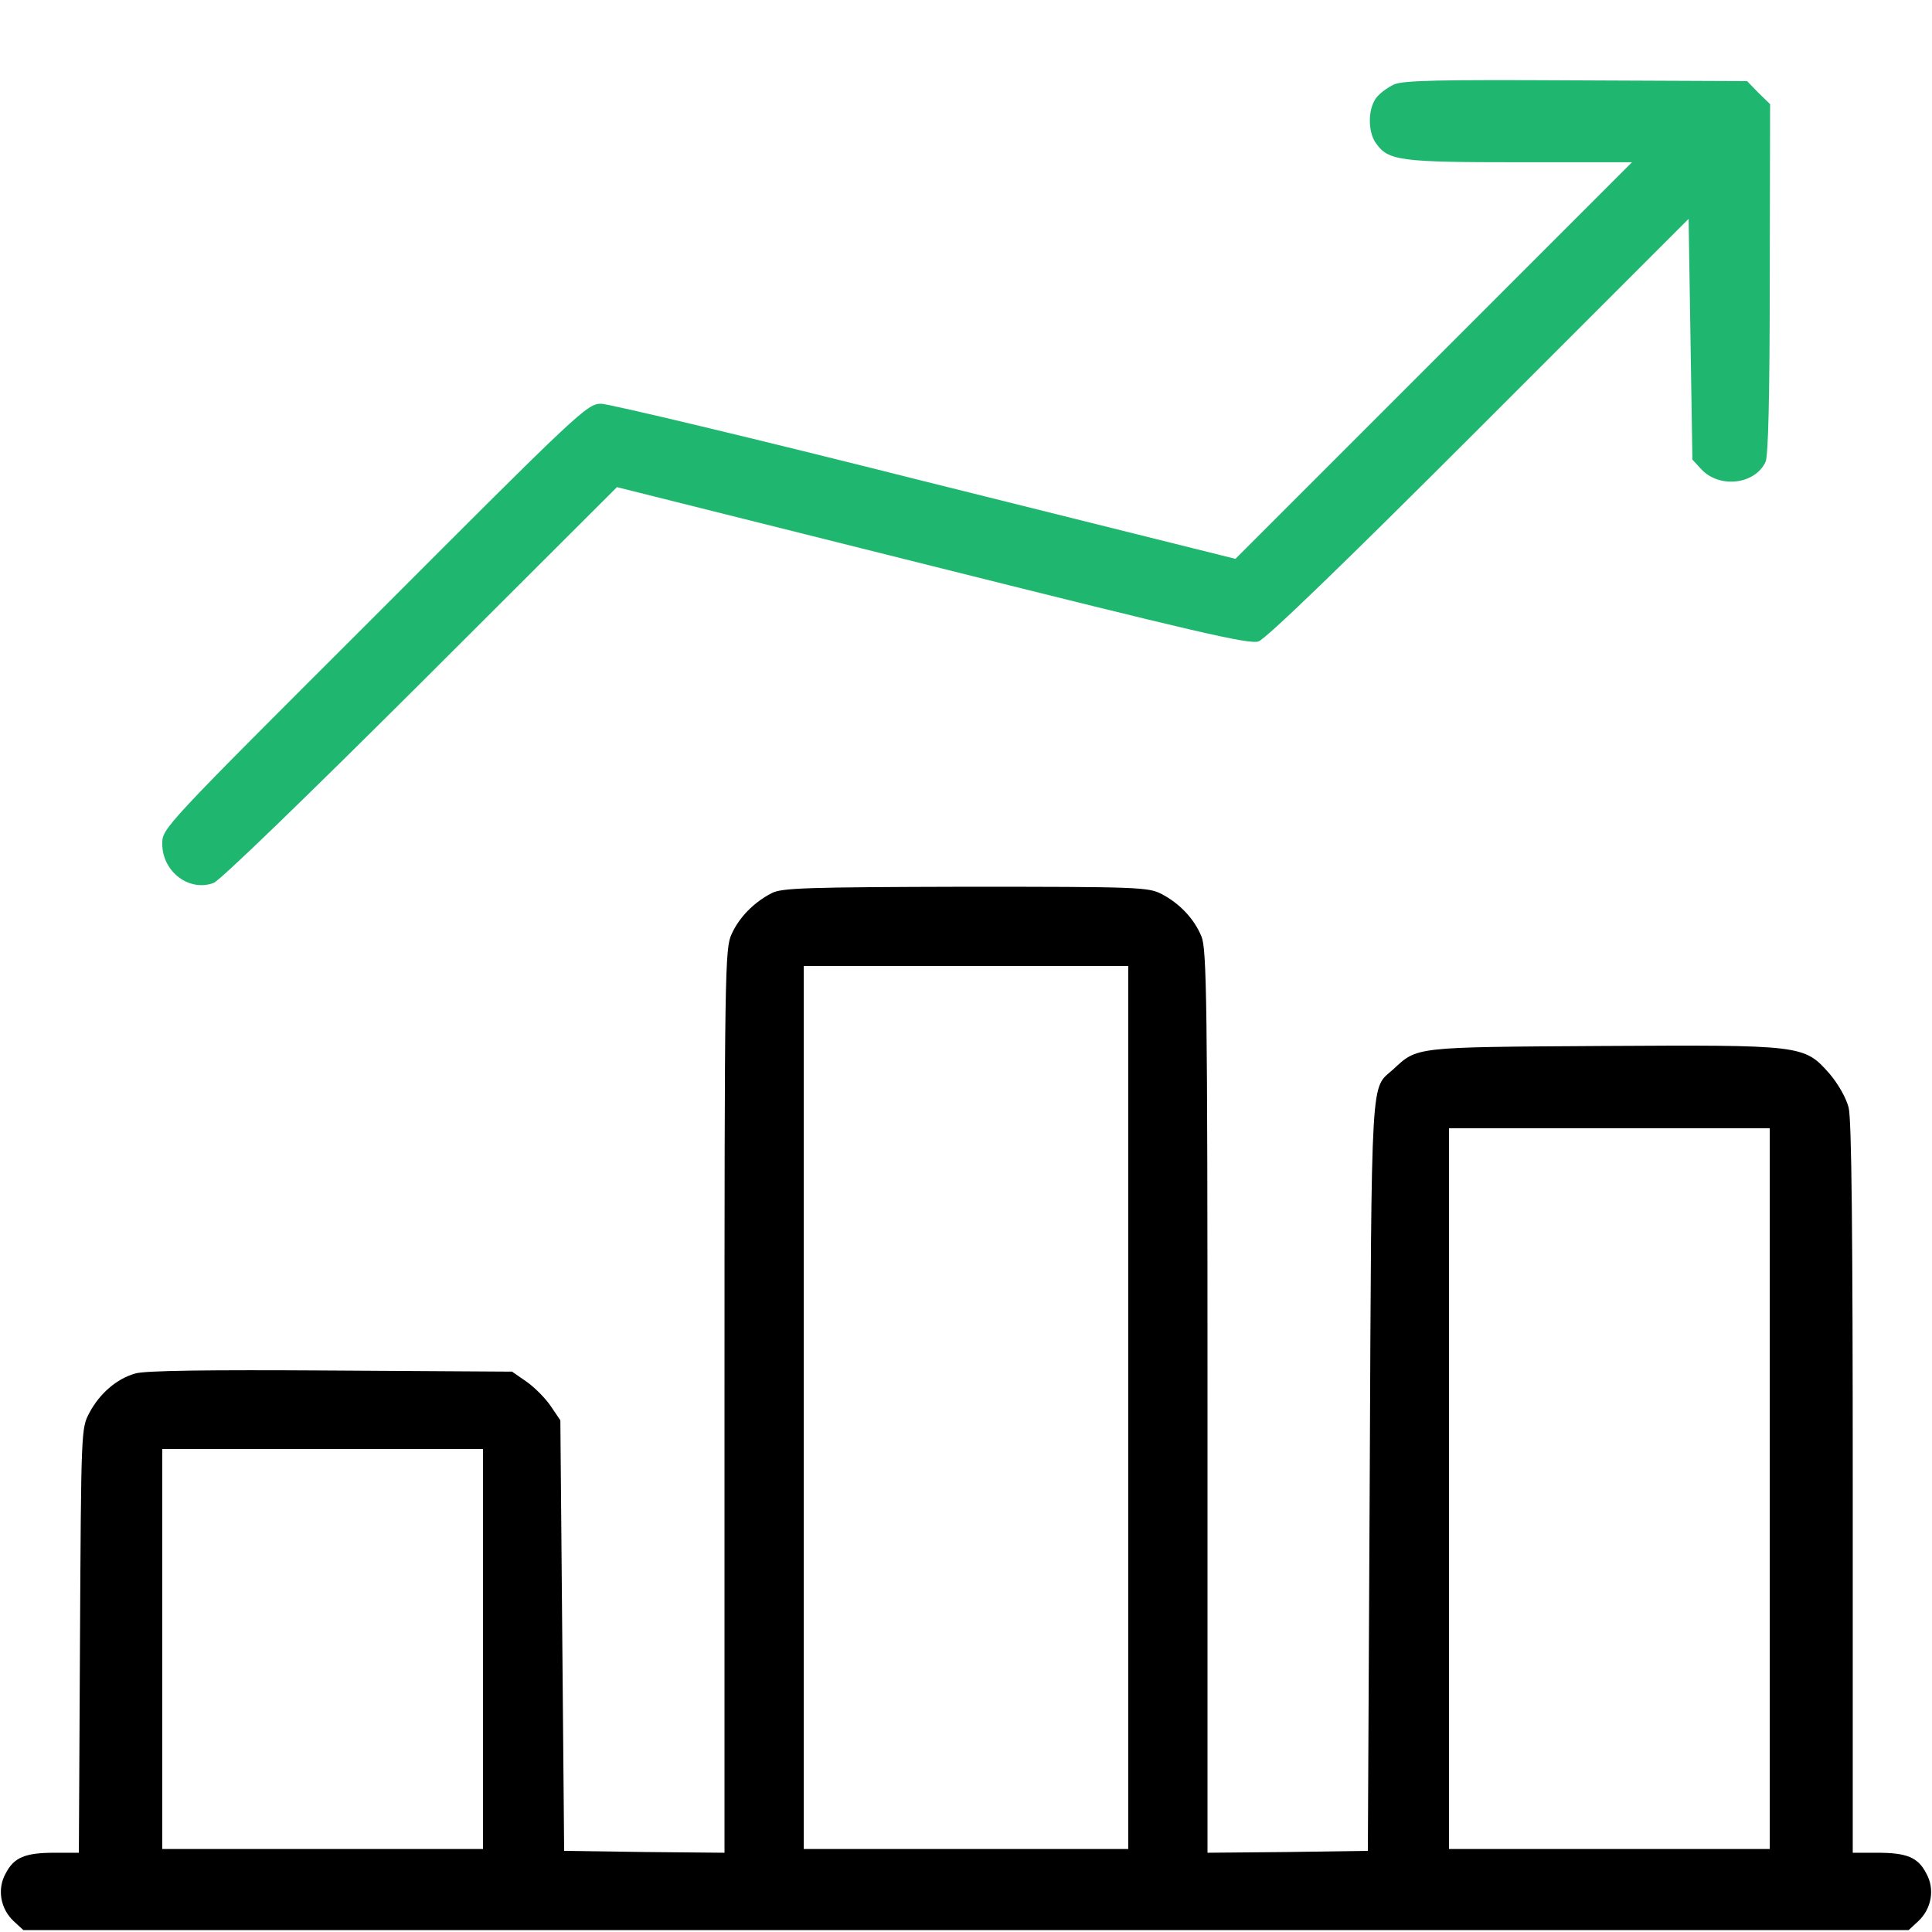
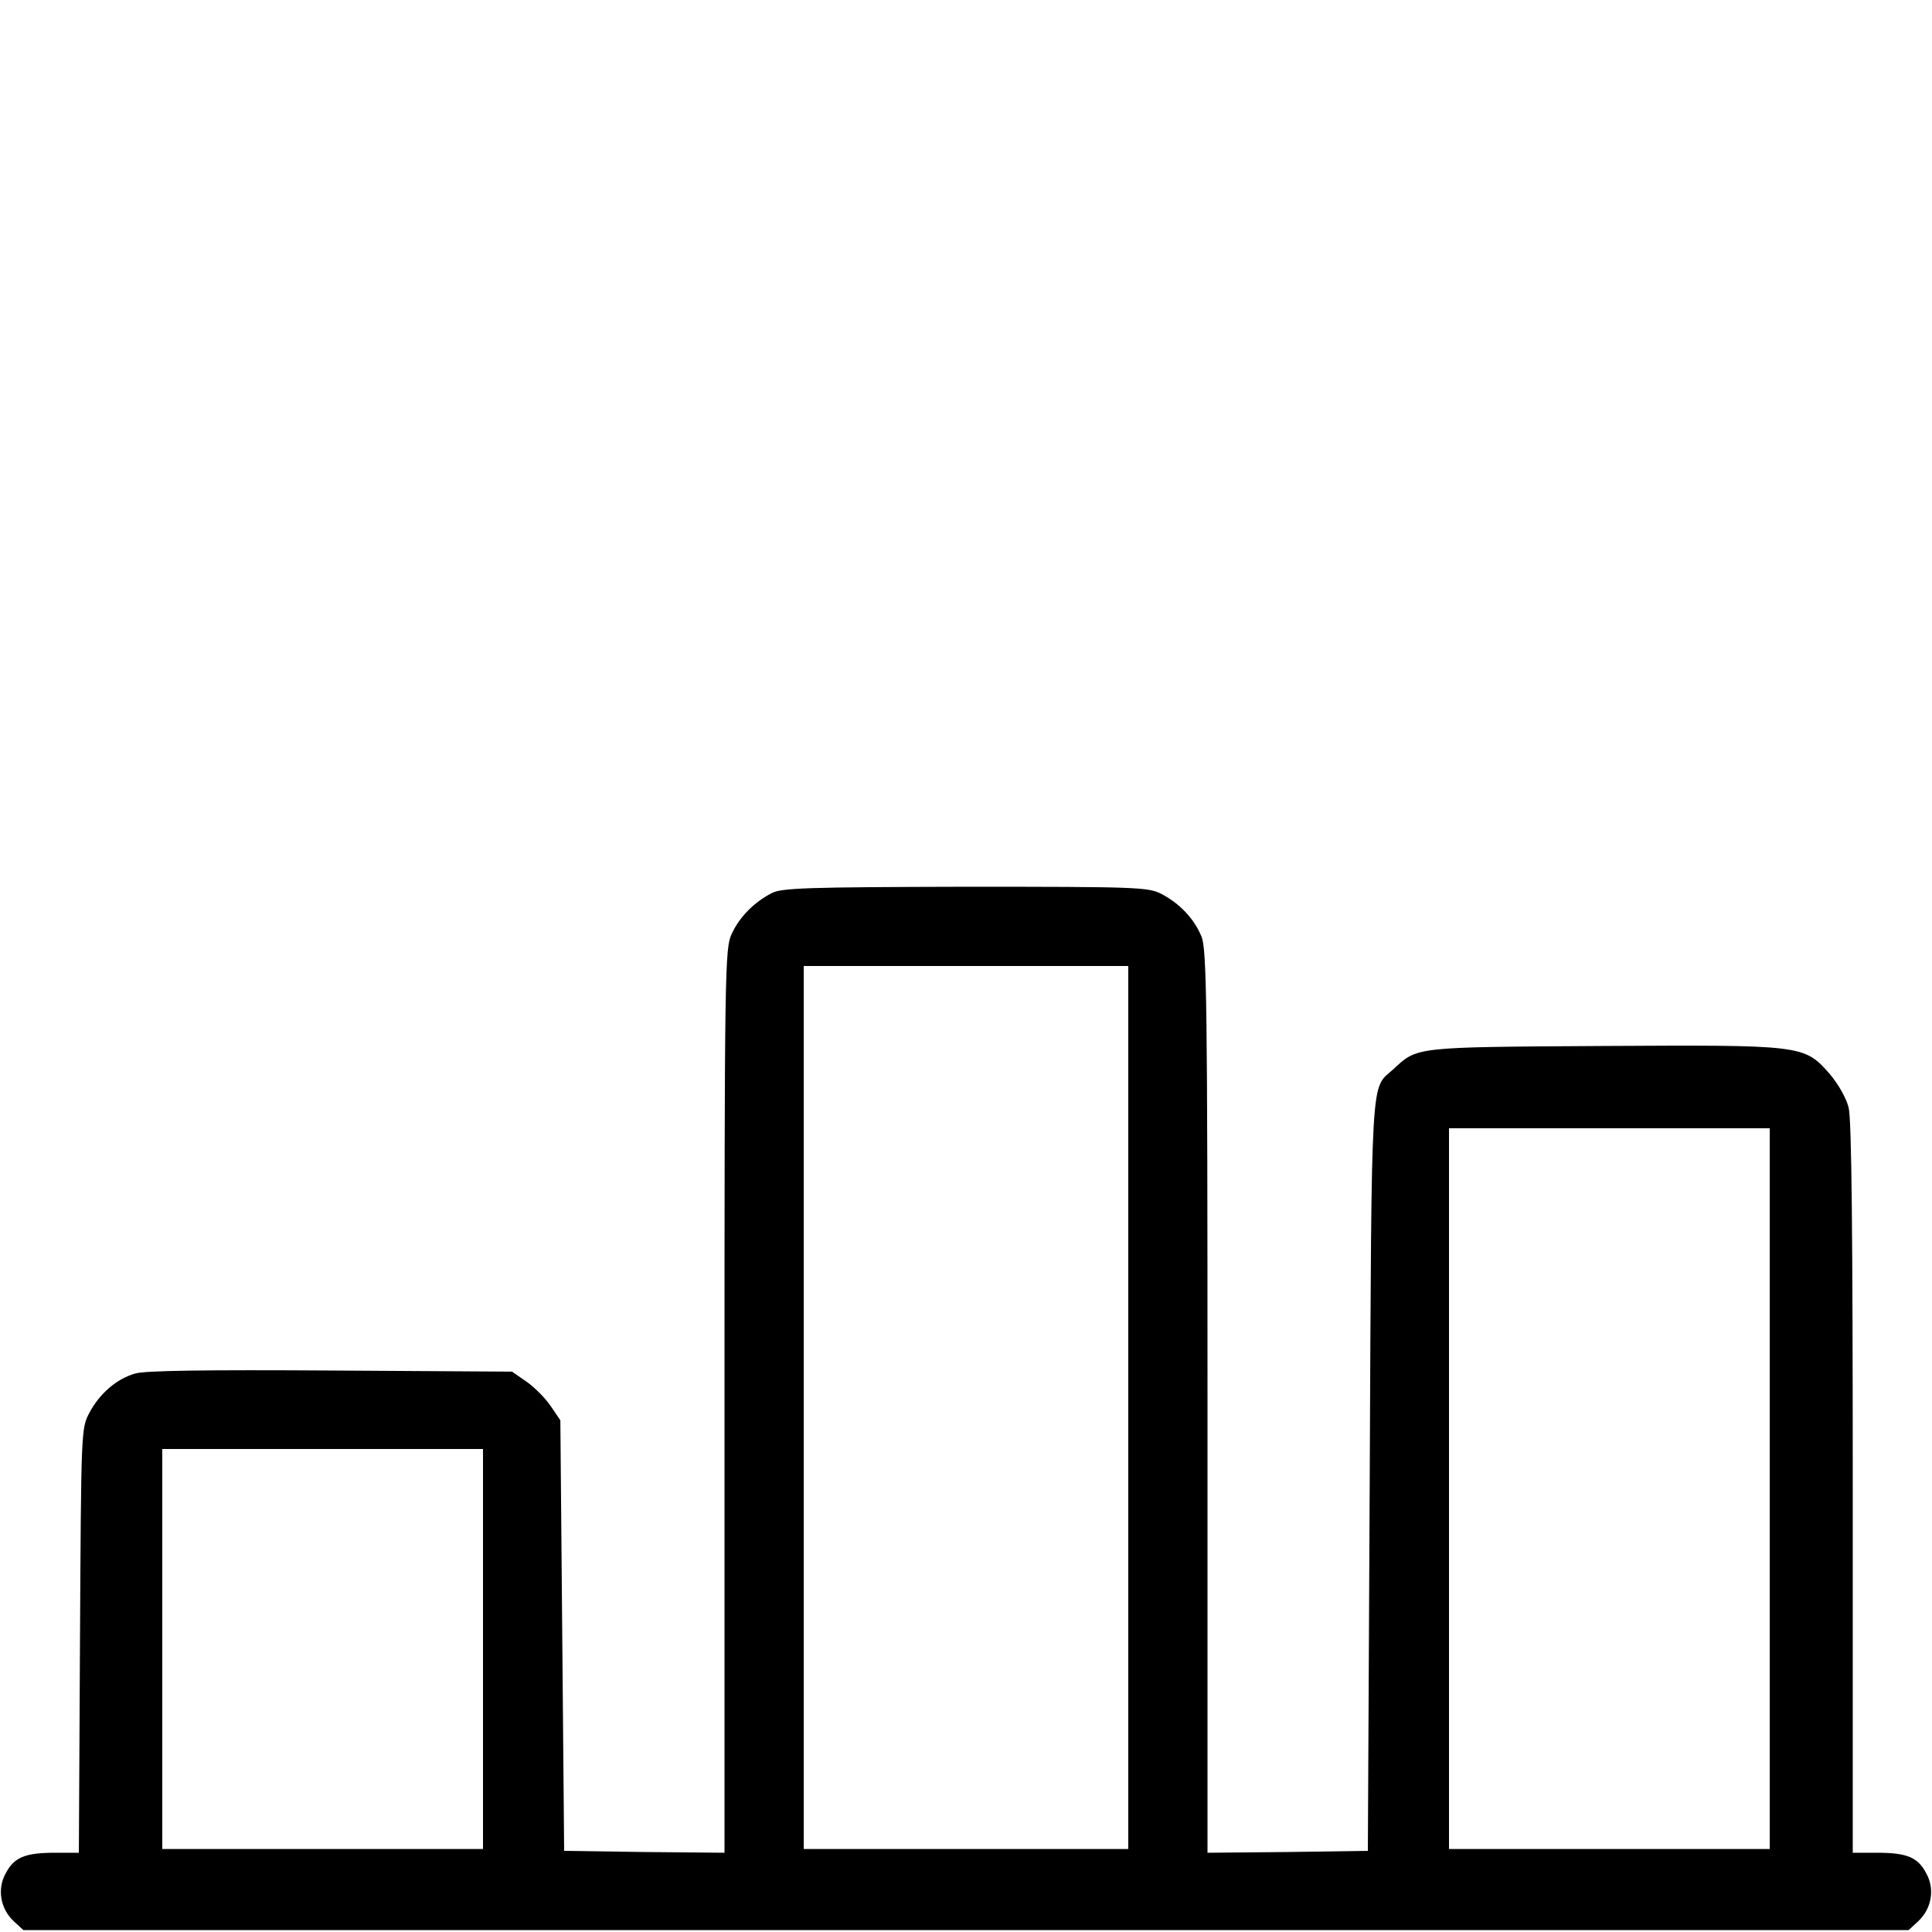
<svg xmlns="http://www.w3.org/2000/svg" width="50" height="50" viewBox="0 0 50 50" fill="none">
-   <path d="M36.074 2.187C35.908 2.265 35.693 2.422 35.605 2.549C35.4 2.842 35.4 3.408 35.605 3.701C35.928 4.16 36.211 4.199 39.326 4.199H42.236L37.1 9.336L31.973 14.463L23.945 12.461C19.531 11.348 15.752 10.449 15.557 10.449C15.195 10.449 15 10.635 9.697 15.947C4.219 21.416 4.199 21.435 4.199 21.836C4.199 22.558 4.893 23.086 5.527 22.851C5.693 22.793 7.988 20.566 10.889 17.676L15.967 12.607L24.121 14.648C30.947 16.357 32.324 16.68 32.568 16.601C32.764 16.533 34.727 14.639 38.281 11.084L43.701 5.664L43.75 8.779L43.799 11.894L44.033 12.148C44.502 12.646 45.42 12.539 45.693 11.953C45.762 11.797 45.801 10.273 45.801 7.207L45.81 2.695L45.508 2.402L45.215 2.099L40.791 2.08C37.227 2.06 36.318 2.08 36.074 2.187Z" fill="#1FB770" />
  <path d="M19.971 23.115C19.512 23.35 19.131 23.74 18.936 24.17C18.76 24.541 18.75 25.078 18.75 36.26V47.949L16.68 47.93L14.6 47.9L14.551 42.324L14.502 36.758L14.258 36.397C14.121 36.191 13.838 35.908 13.633 35.762L13.252 35.498L8.555 35.469C5.391 35.449 3.74 35.469 3.496 35.547C3.018 35.684 2.578 36.065 2.314 36.562C2.1 36.963 2.1 37.002 2.07 42.461L2.041 47.949H1.416C0.654 47.949 0.361 48.066 0.146 48.486C-0.078 48.887 0.01 49.395 0.351 49.717L0.605 49.951H25H49.395L49.648 49.717C49.99 49.395 50.078 48.887 49.853 48.486C49.639 48.066 49.346 47.949 48.584 47.949H47.949V38.516C47.949 31.904 47.92 28.965 47.842 28.662C47.773 28.398 47.568 28.047 47.344 27.783C46.689 27.041 46.641 27.041 41.445 27.07C36.562 27.1 36.689 27.09 36.055 27.676C35.469 28.203 35.498 27.568 35.449 38.184L35.4 47.9L33.33 47.93L31.25 47.949V36.279C31.25 25.947 31.23 24.561 31.094 24.238C30.908 23.779 30.527 23.379 30.058 23.135C29.717 22.959 29.433 22.949 24.98 22.949C20.879 22.959 20.224 22.979 19.971 23.115ZM29.199 36.426V47.852H25H20.801V36.426V25H25H29.199V36.426ZM45.801 38.525V47.852H41.65H37.5V38.525V29.199H41.65H45.801V38.525ZM12.5 42.676V47.852H8.35H4.199V42.676V37.5H8.35H12.5V42.676Z" fill="black" />
</svg>